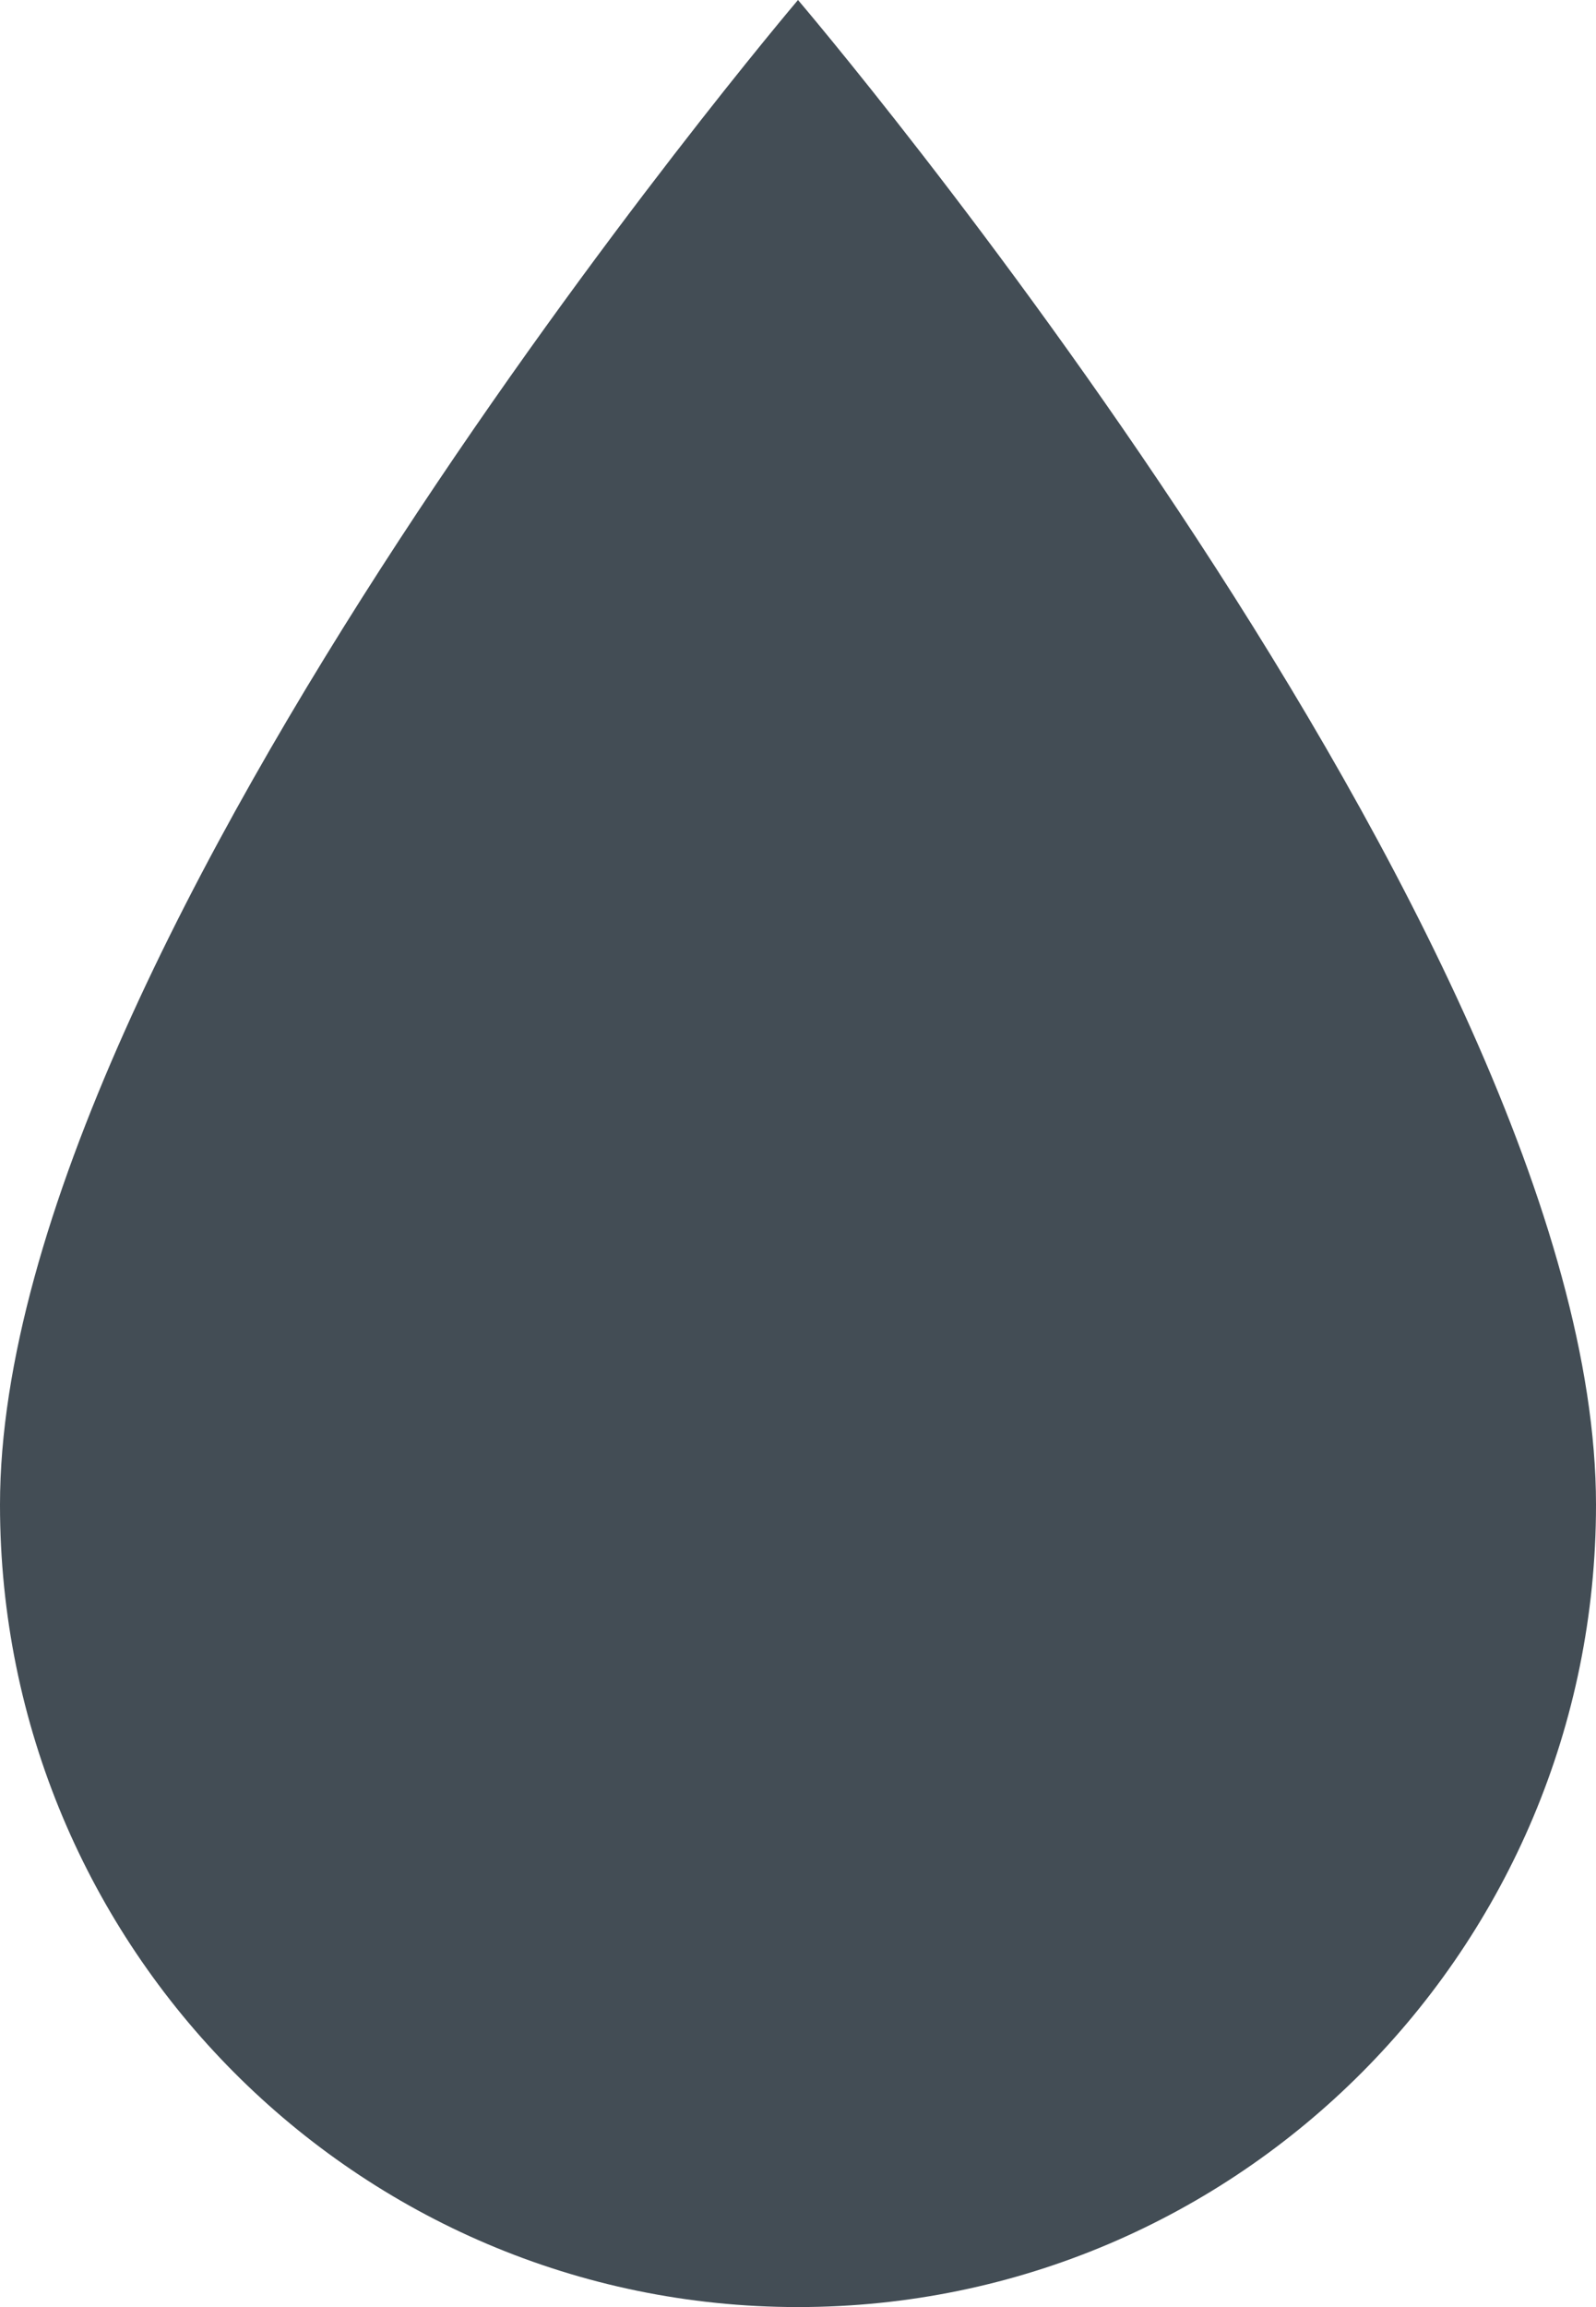
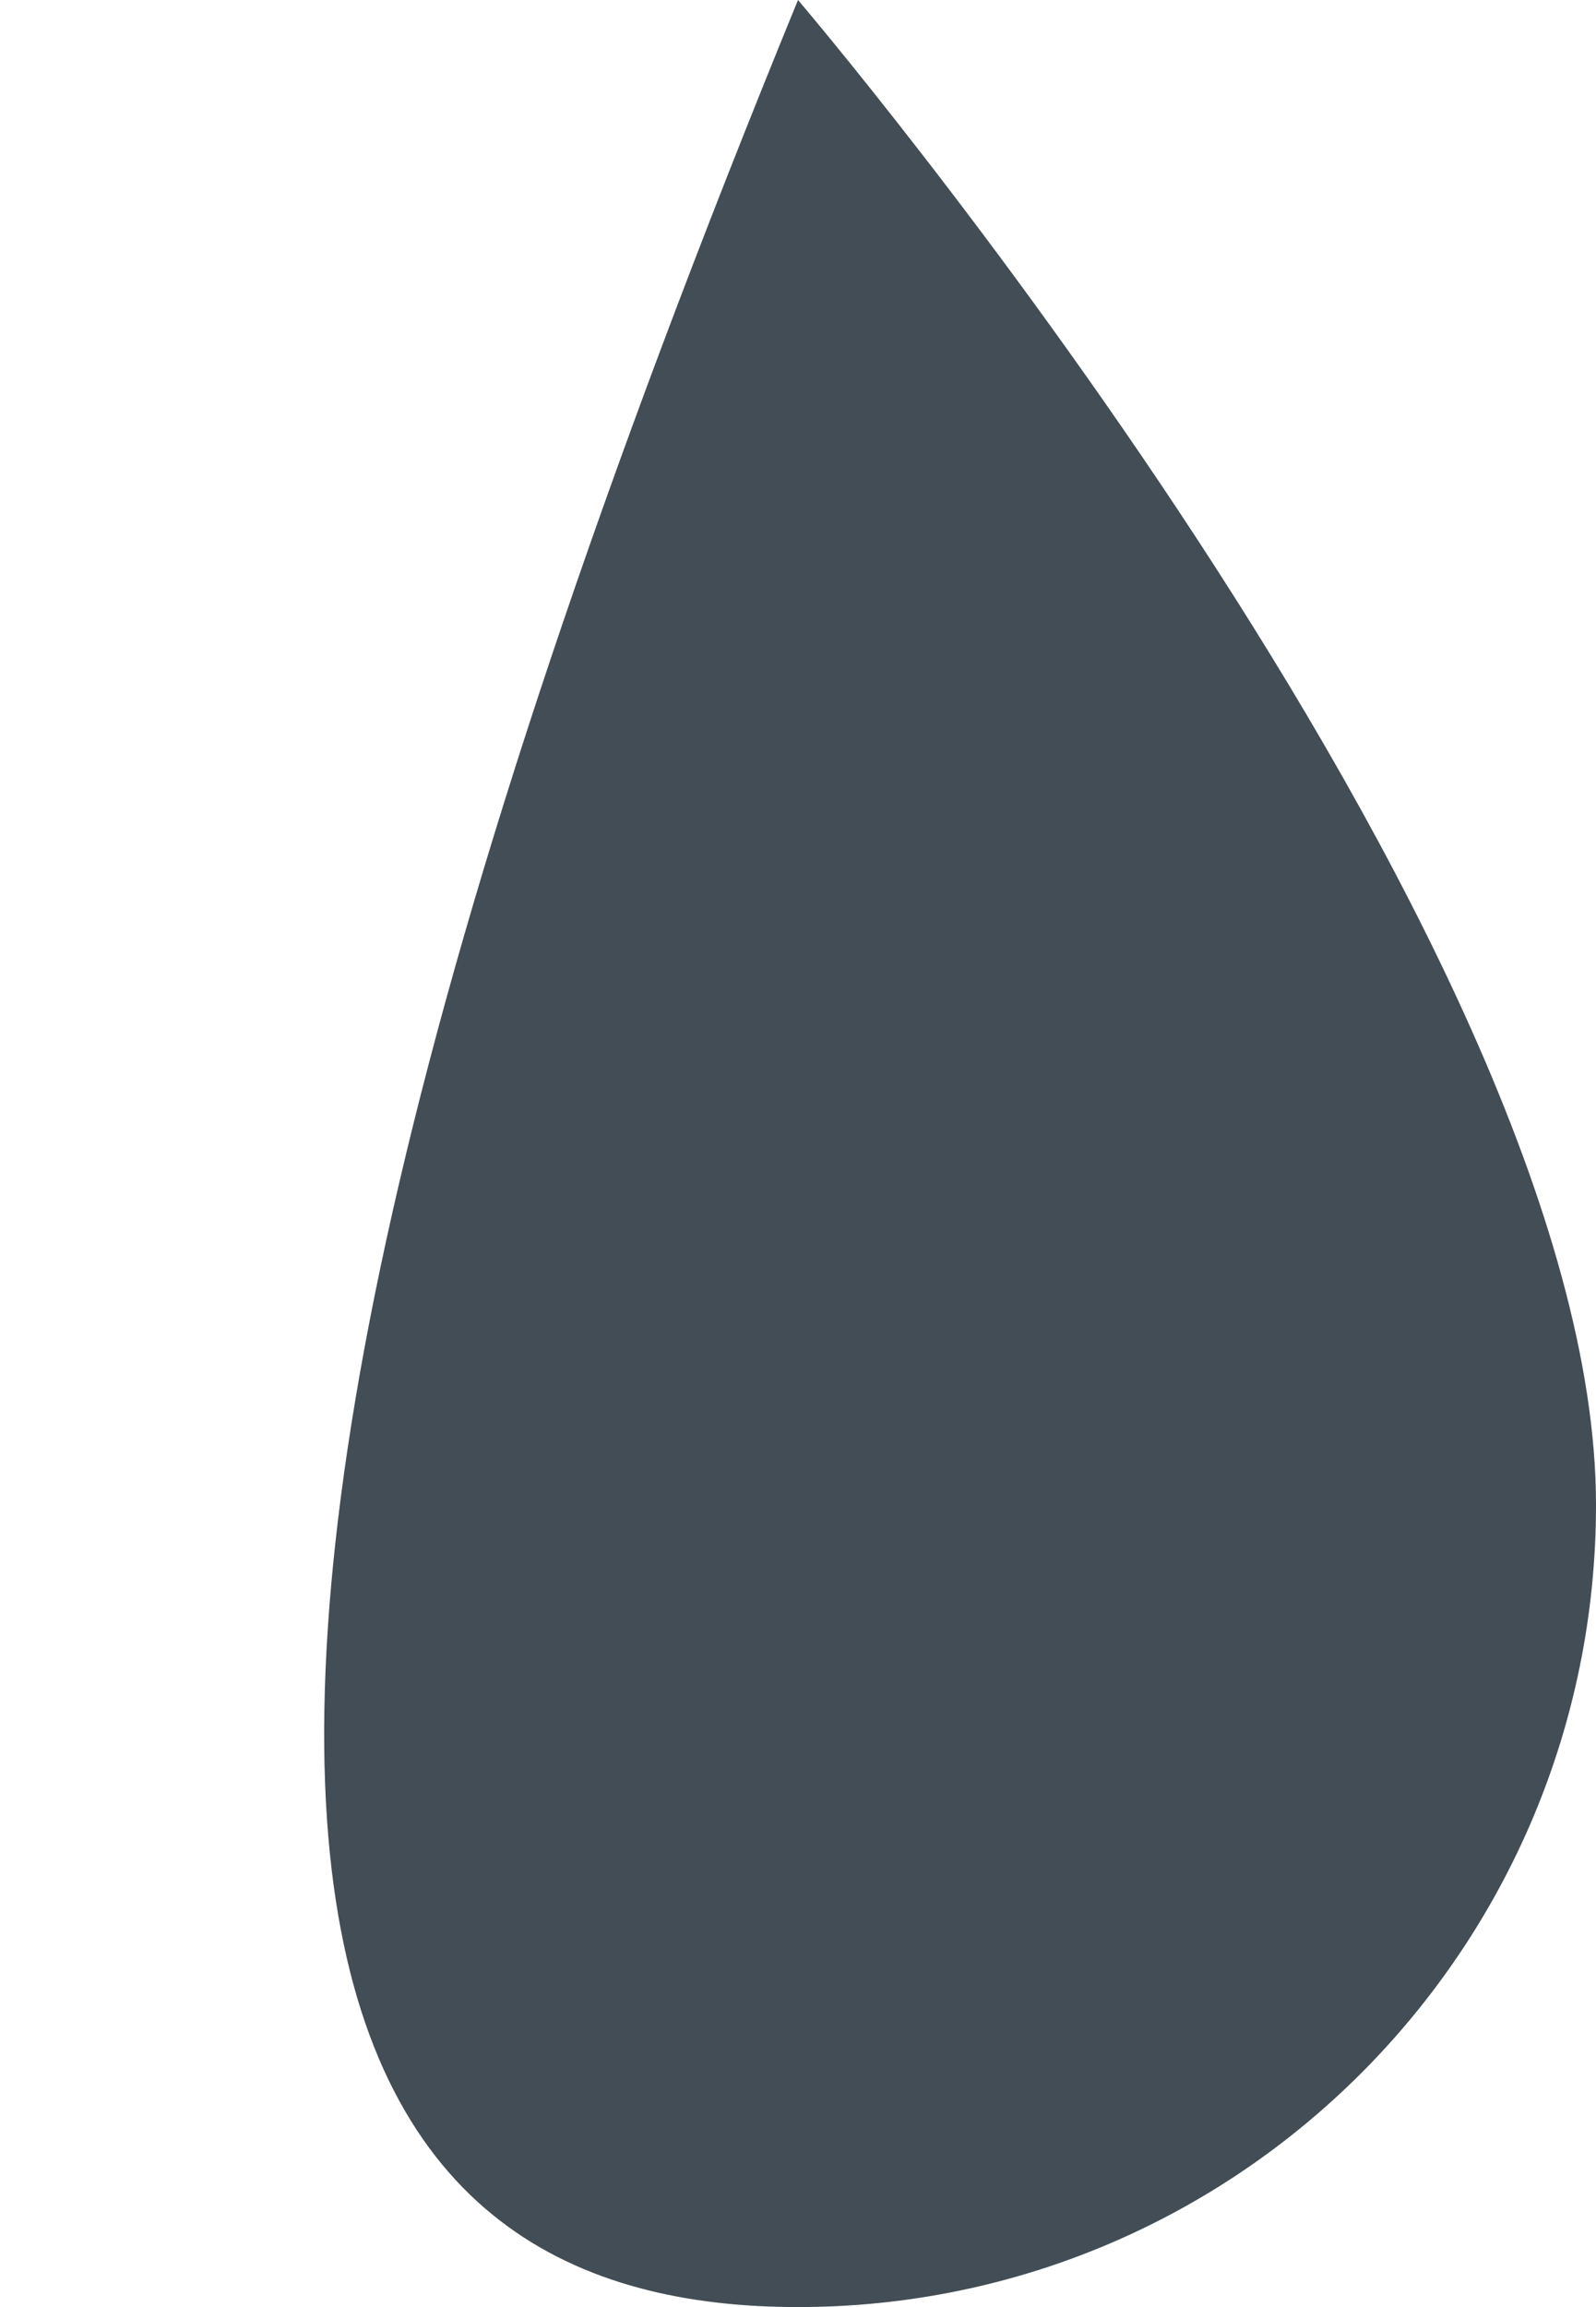
<svg xmlns="http://www.w3.org/2000/svg" width="18px" height="26px" viewBox="0 0 18 26" version="1.1">
  <title>482F1DEB-7FE5-42CD-89CD-63476B62D35D</title>
  <desc>Created with sketchtool.</desc>
  <g id="Page-1" stroke="none" stroke-width="1" fill="none" fill-rule="evenodd">
    <g id="24_BloodTypes_00" transform="translate(-957, -2041)" fill="#434D55">
-       <path d="M966,2041 C966,2041 957,2051.586 957,2057.958 C957,2062.952 961.029,2067 966,2067 C970.971,2067 975,2062.952 975,2057.958 C975,2051.543 966,2041 966,2041" id="Fill-1-Copy-4" />
+       <path d="M966,2041 C957,2062.952 961.029,2067 966,2067 C970.971,2067 975,2062.952 975,2057.958 C975,2051.543 966,2041 966,2041" id="Fill-1-Copy-4" />
    </g>
  </g>
</svg>